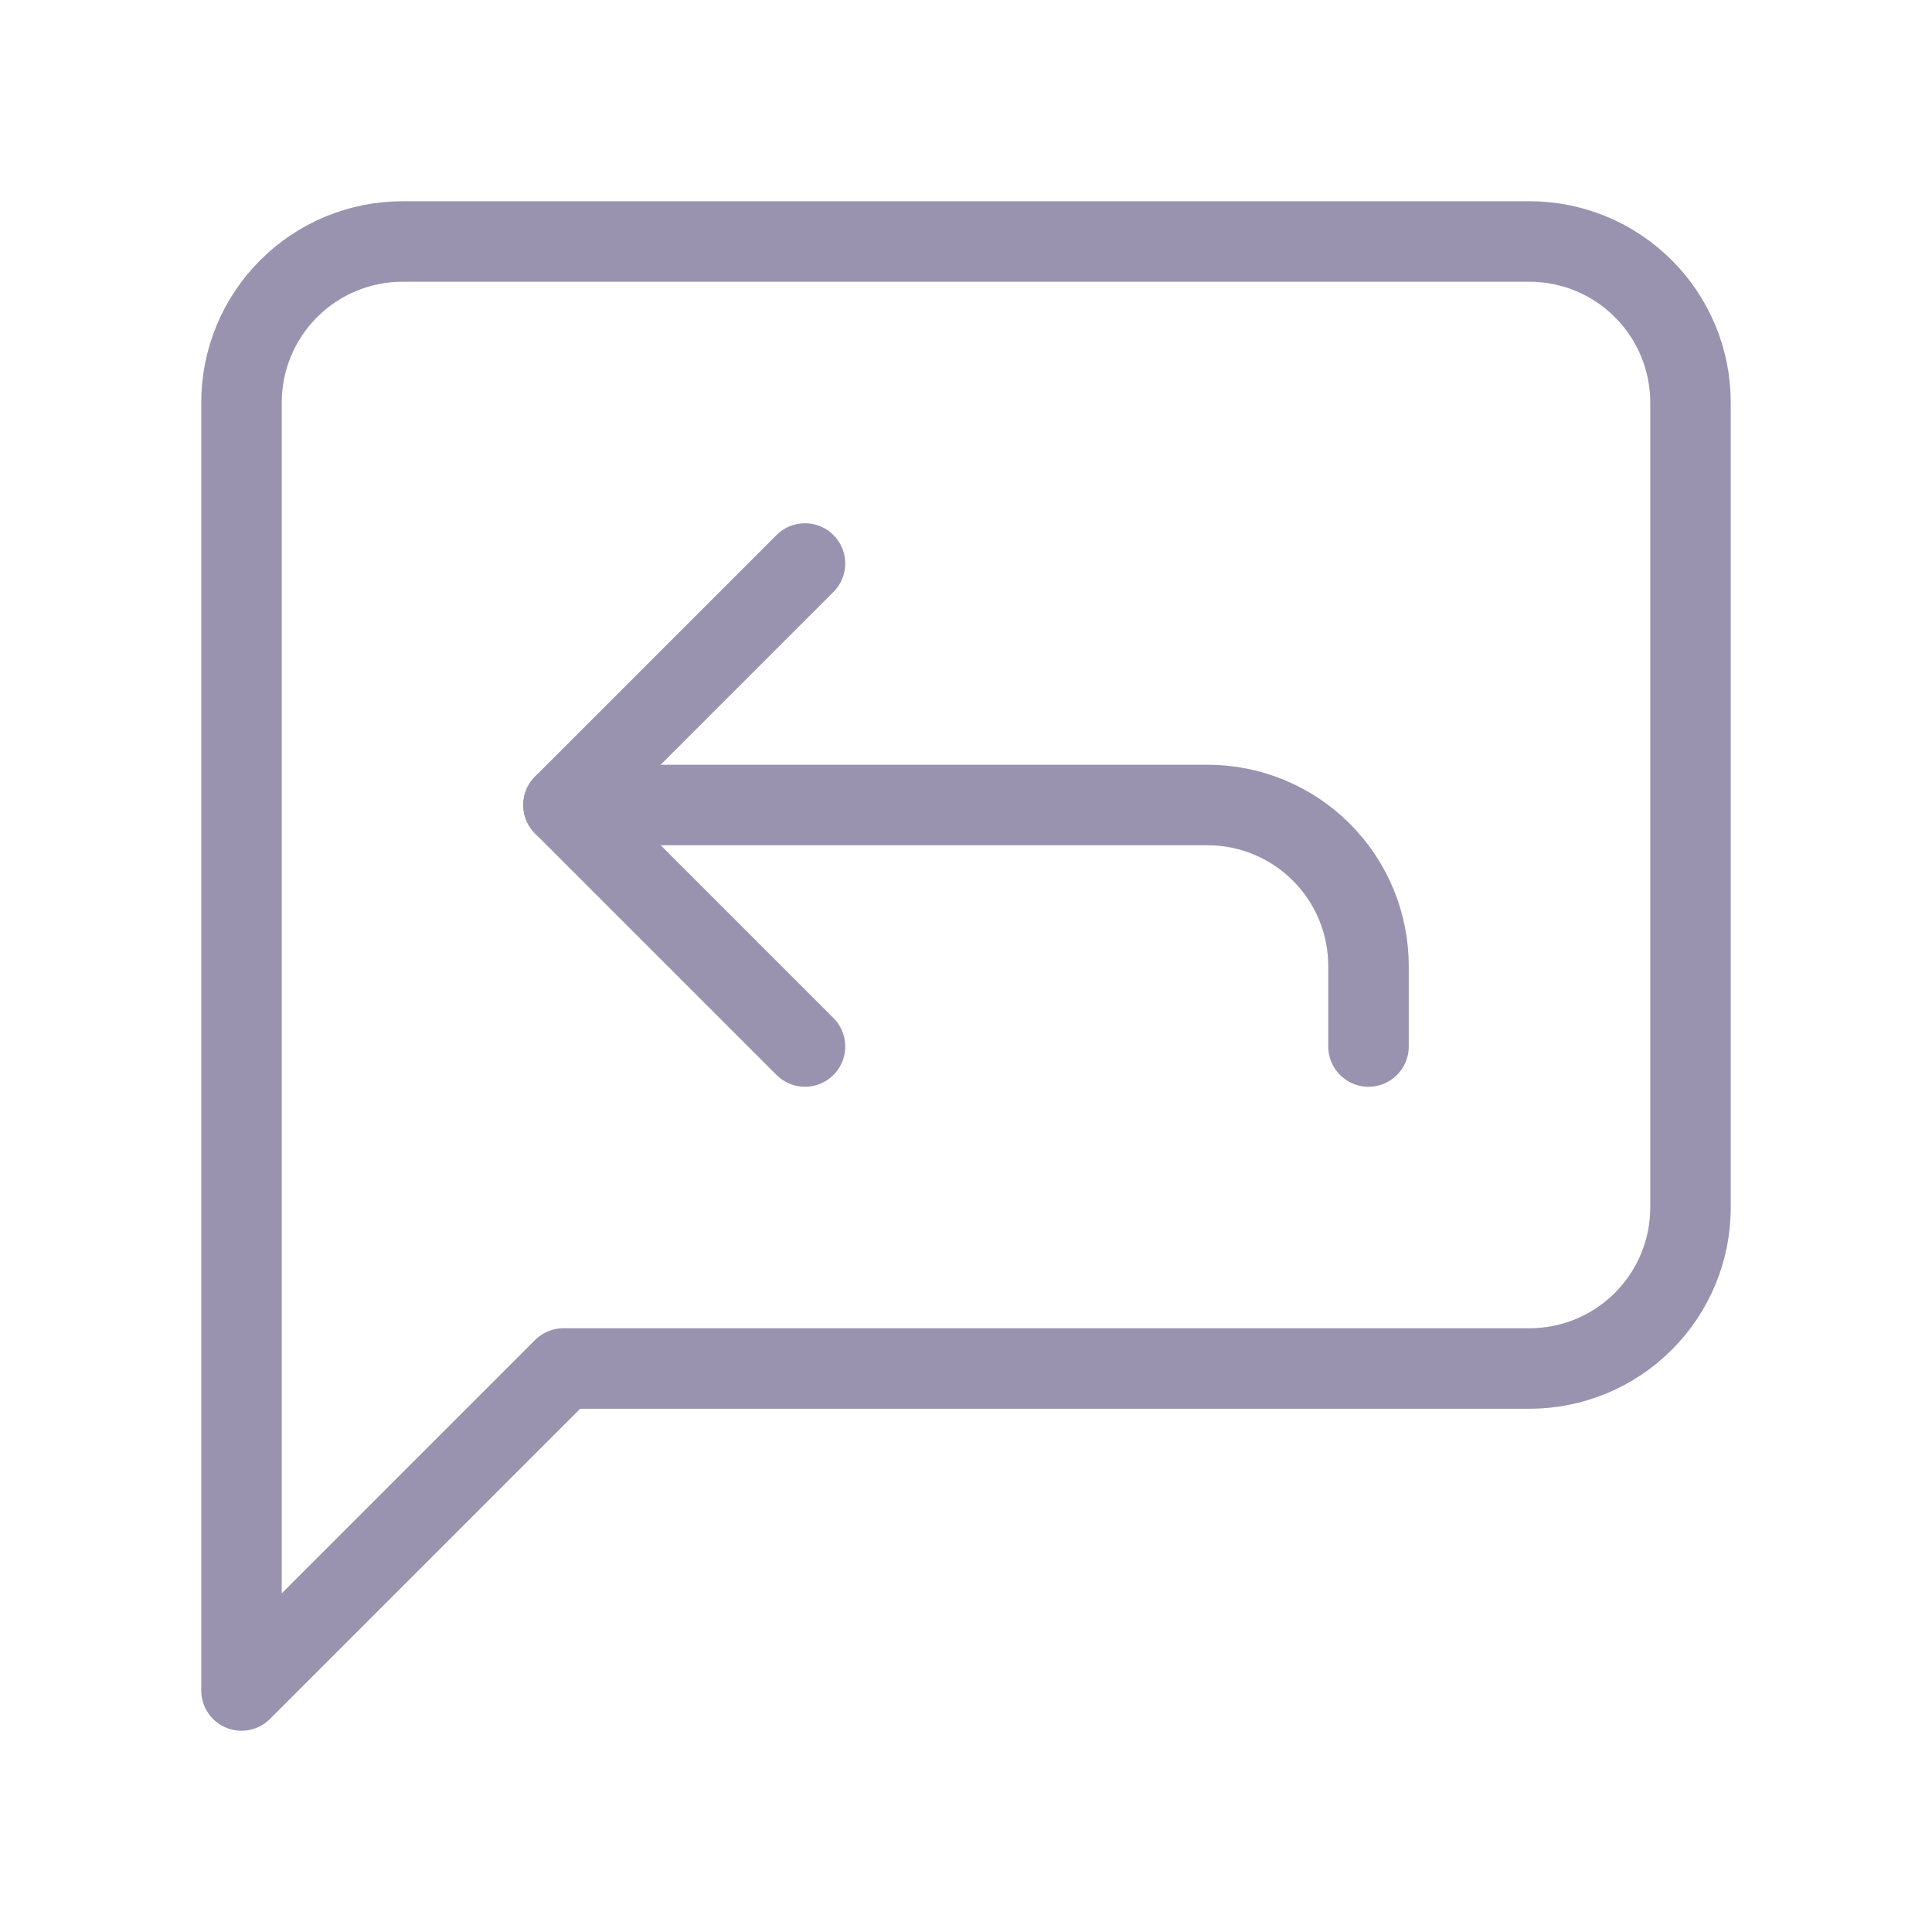
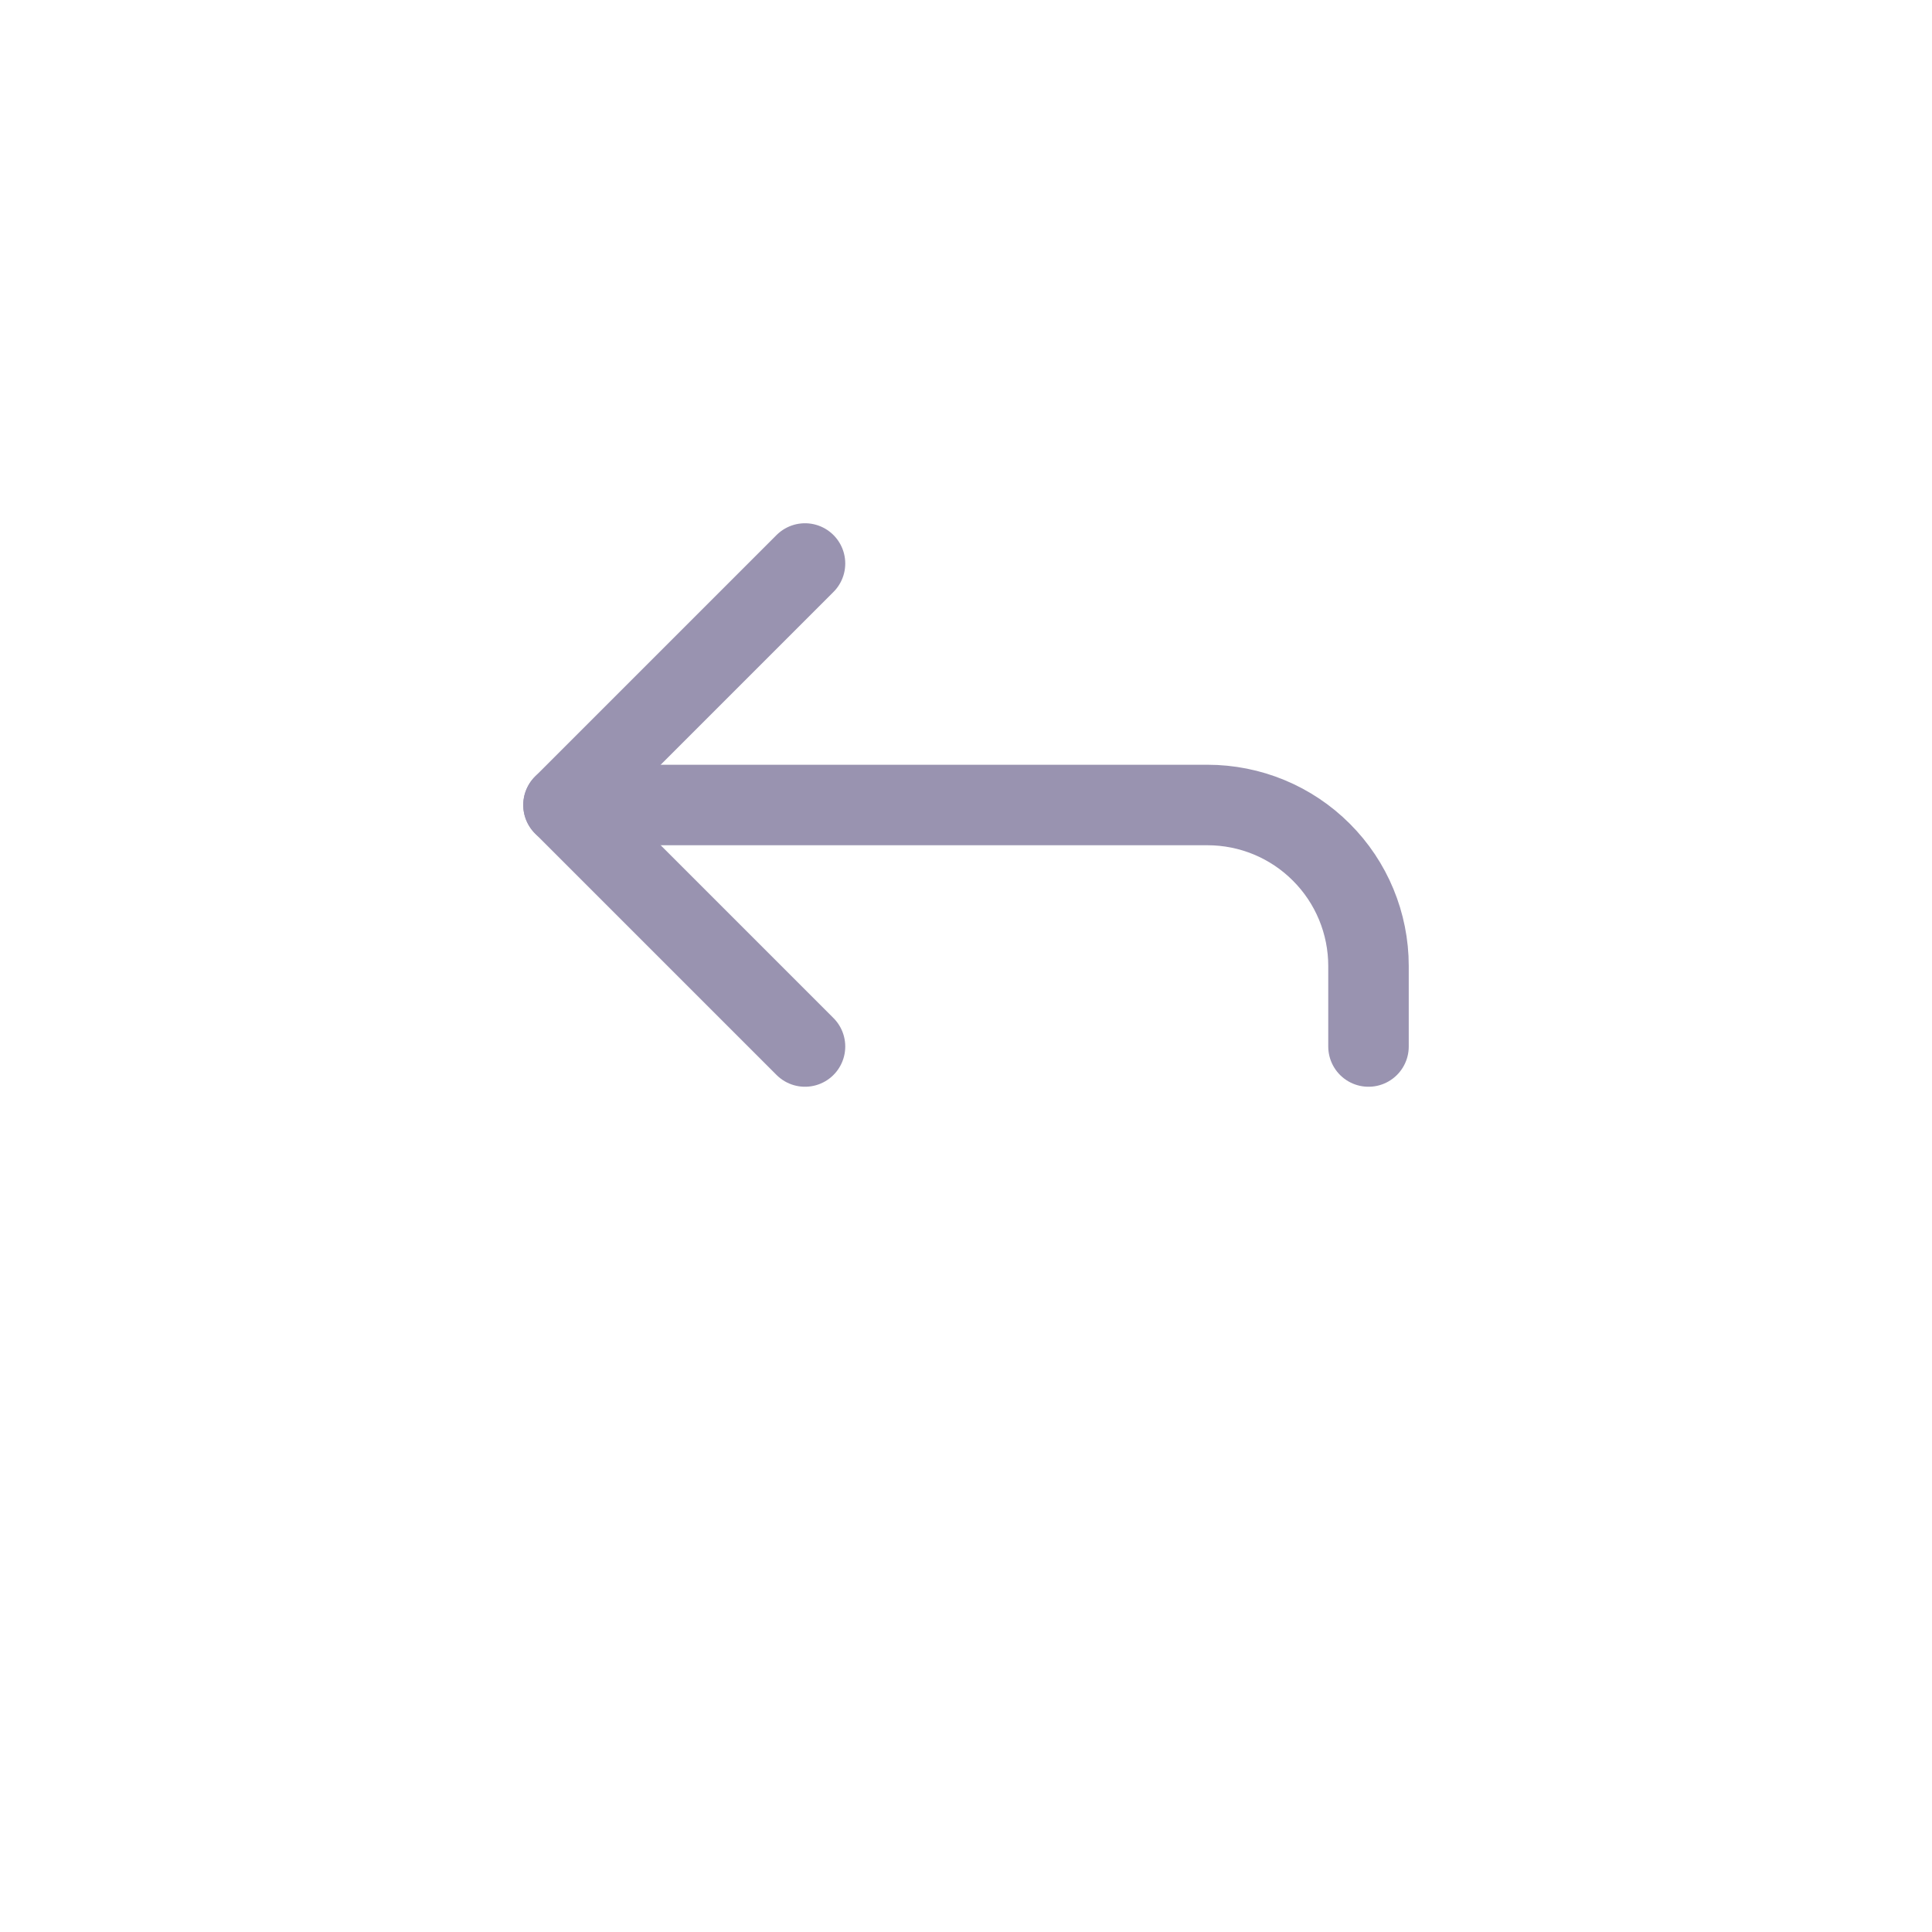
<svg xmlns="http://www.w3.org/2000/svg" width="36" height="36" viewBox="0 0 36 36" fill="none">
-   <path d="M31.5 22.5C31.5 23.296 31.184 24.059 30.621 24.621C30.059 25.184 29.296 25.5 28.5 25.5H10.5L4.5 31.5V7.5C4.5 6.704 4.816 5.941 5.379 5.379C5.941 4.816 6.704 4.5 7.5 4.5H28.5C29.296 4.5 30.059 4.816 30.621 5.379C31.184 5.941 31.5 6.704 31.5 7.5V22.5Z" stroke="#9993B0" stroke-width="1.5" stroke-linecap="round" stroke-linejoin="round" />
  <path d="M15 10.5L10.5 15L15 19.5" stroke="#9993B0" stroke-width="1.5" stroke-linecap="round" stroke-linejoin="round" />
  <path d="M25.5 19.5V18C25.5 17.204 25.184 16.441 24.621 15.879C24.059 15.316 23.296 15 22.5 15H10.5" stroke="#9993B0" stroke-width="1.5" stroke-linecap="round" stroke-linejoin="round" />
</svg>